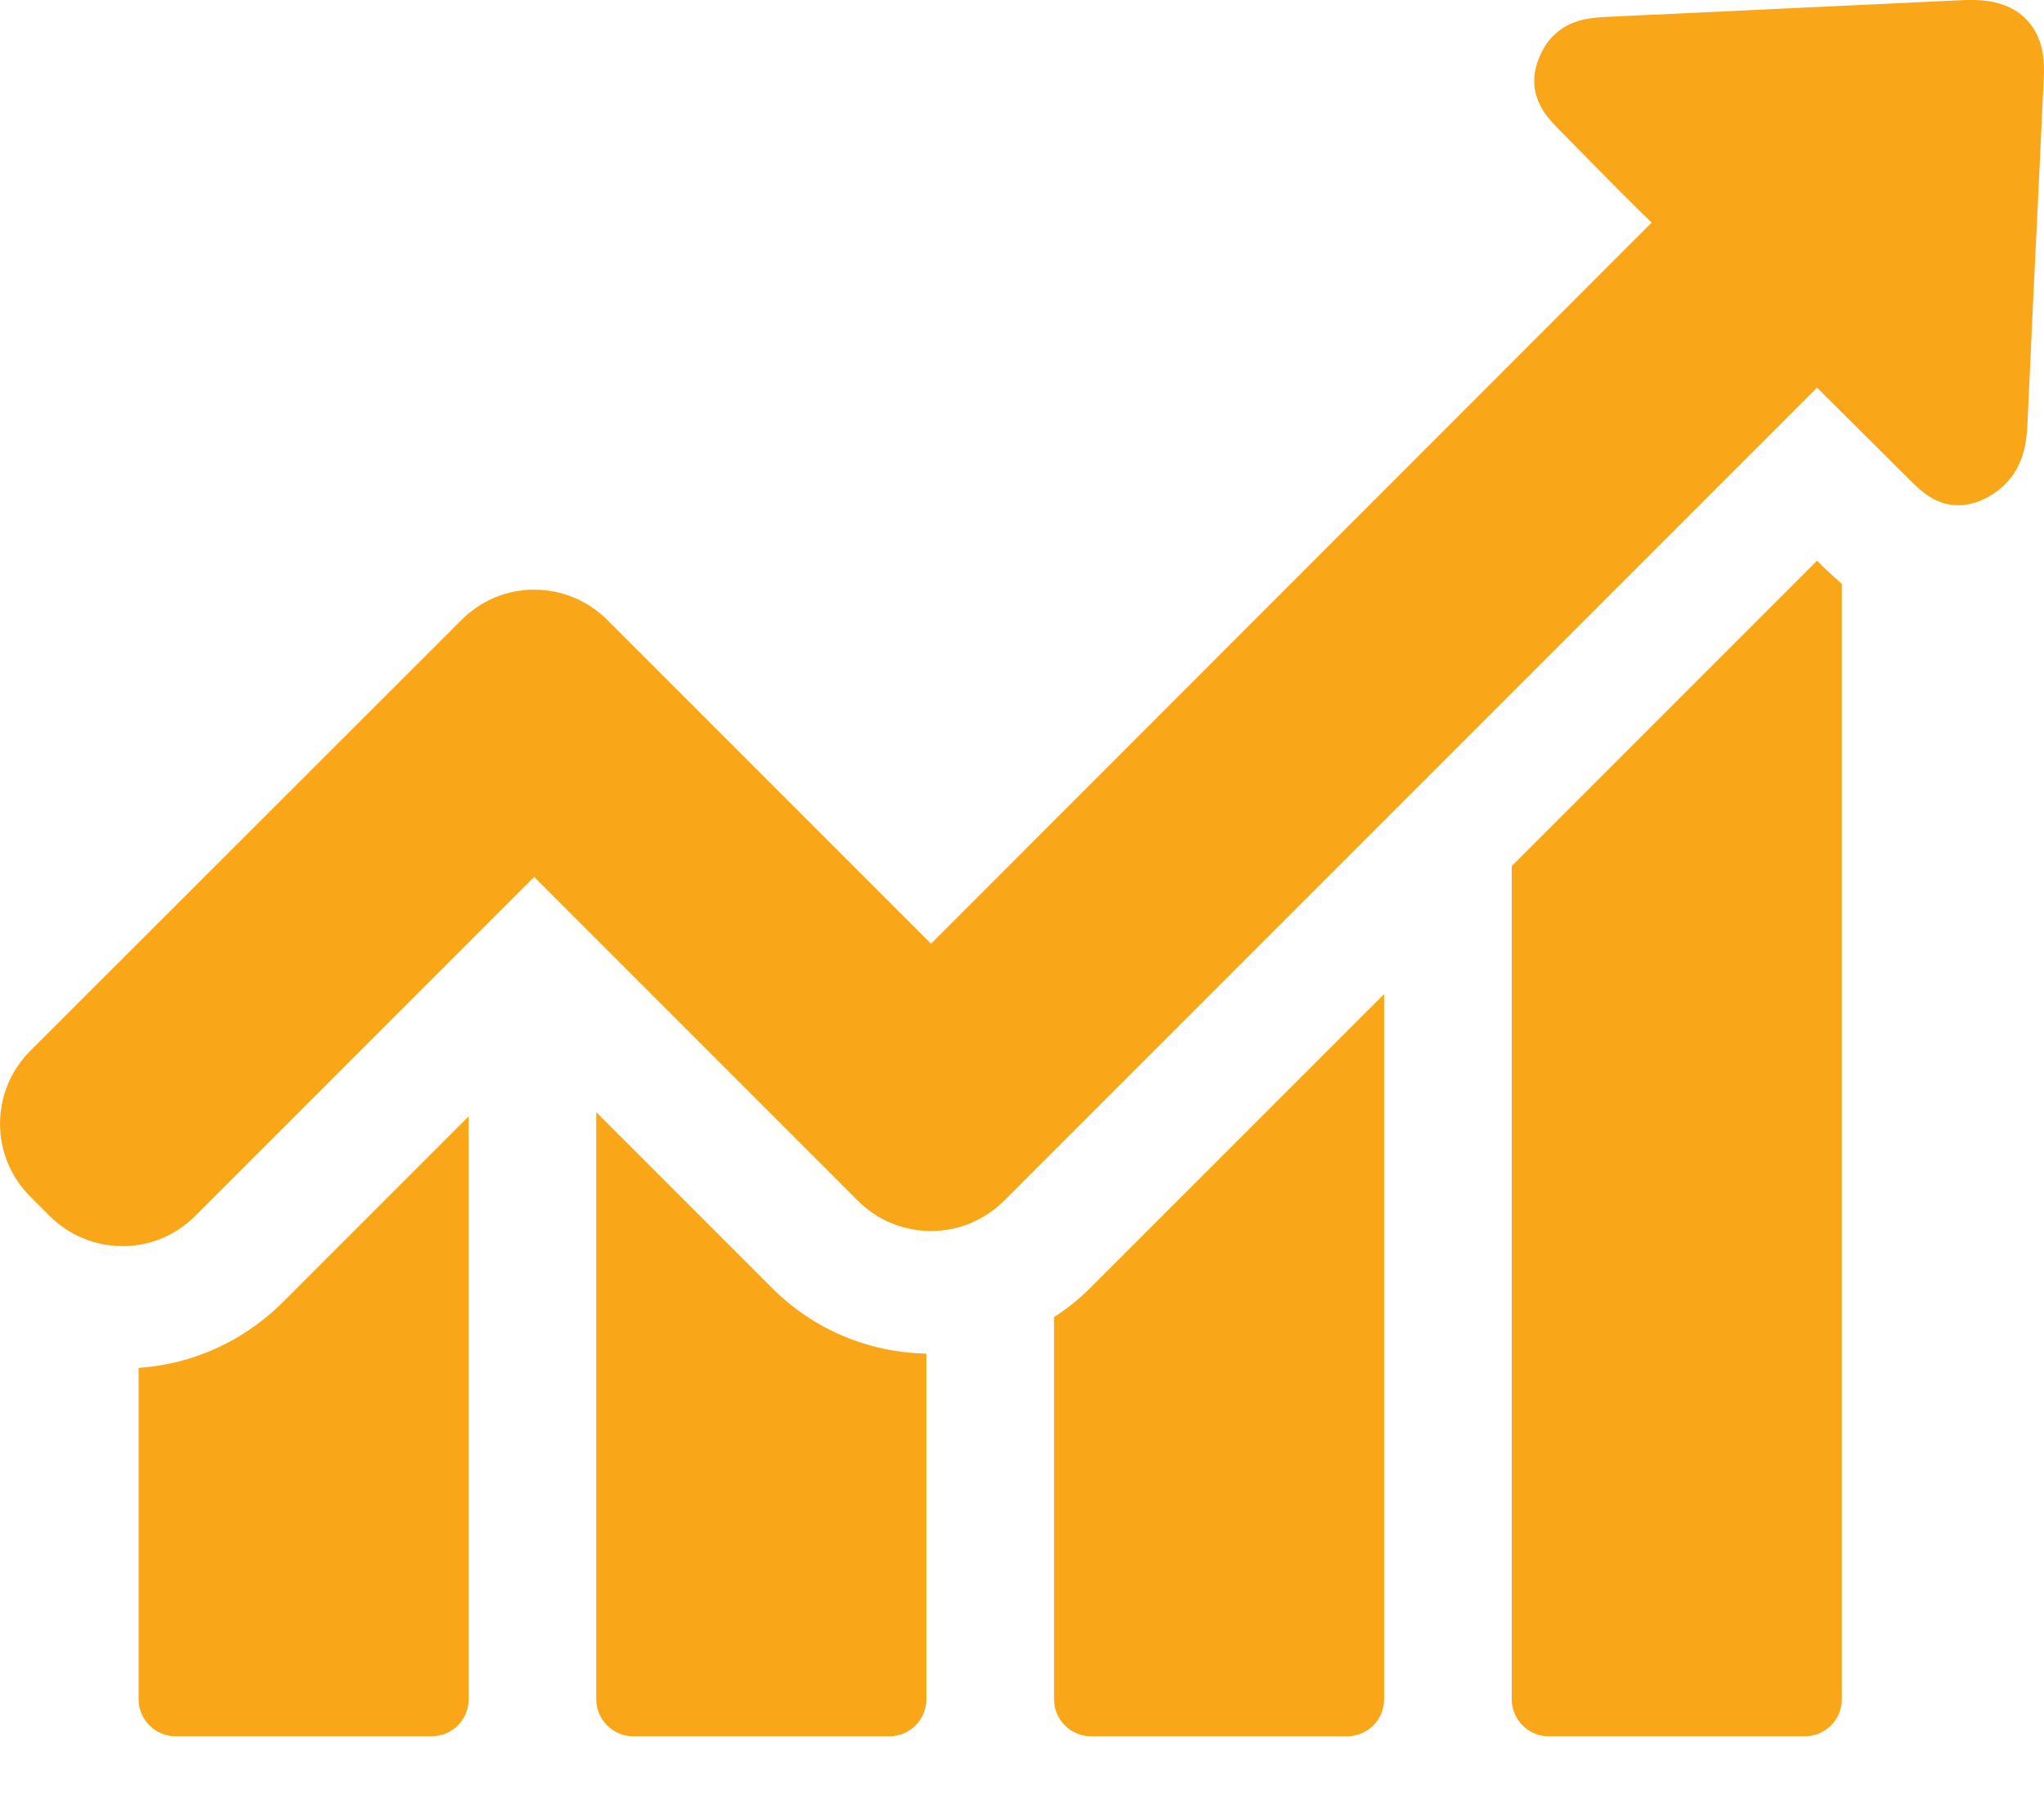
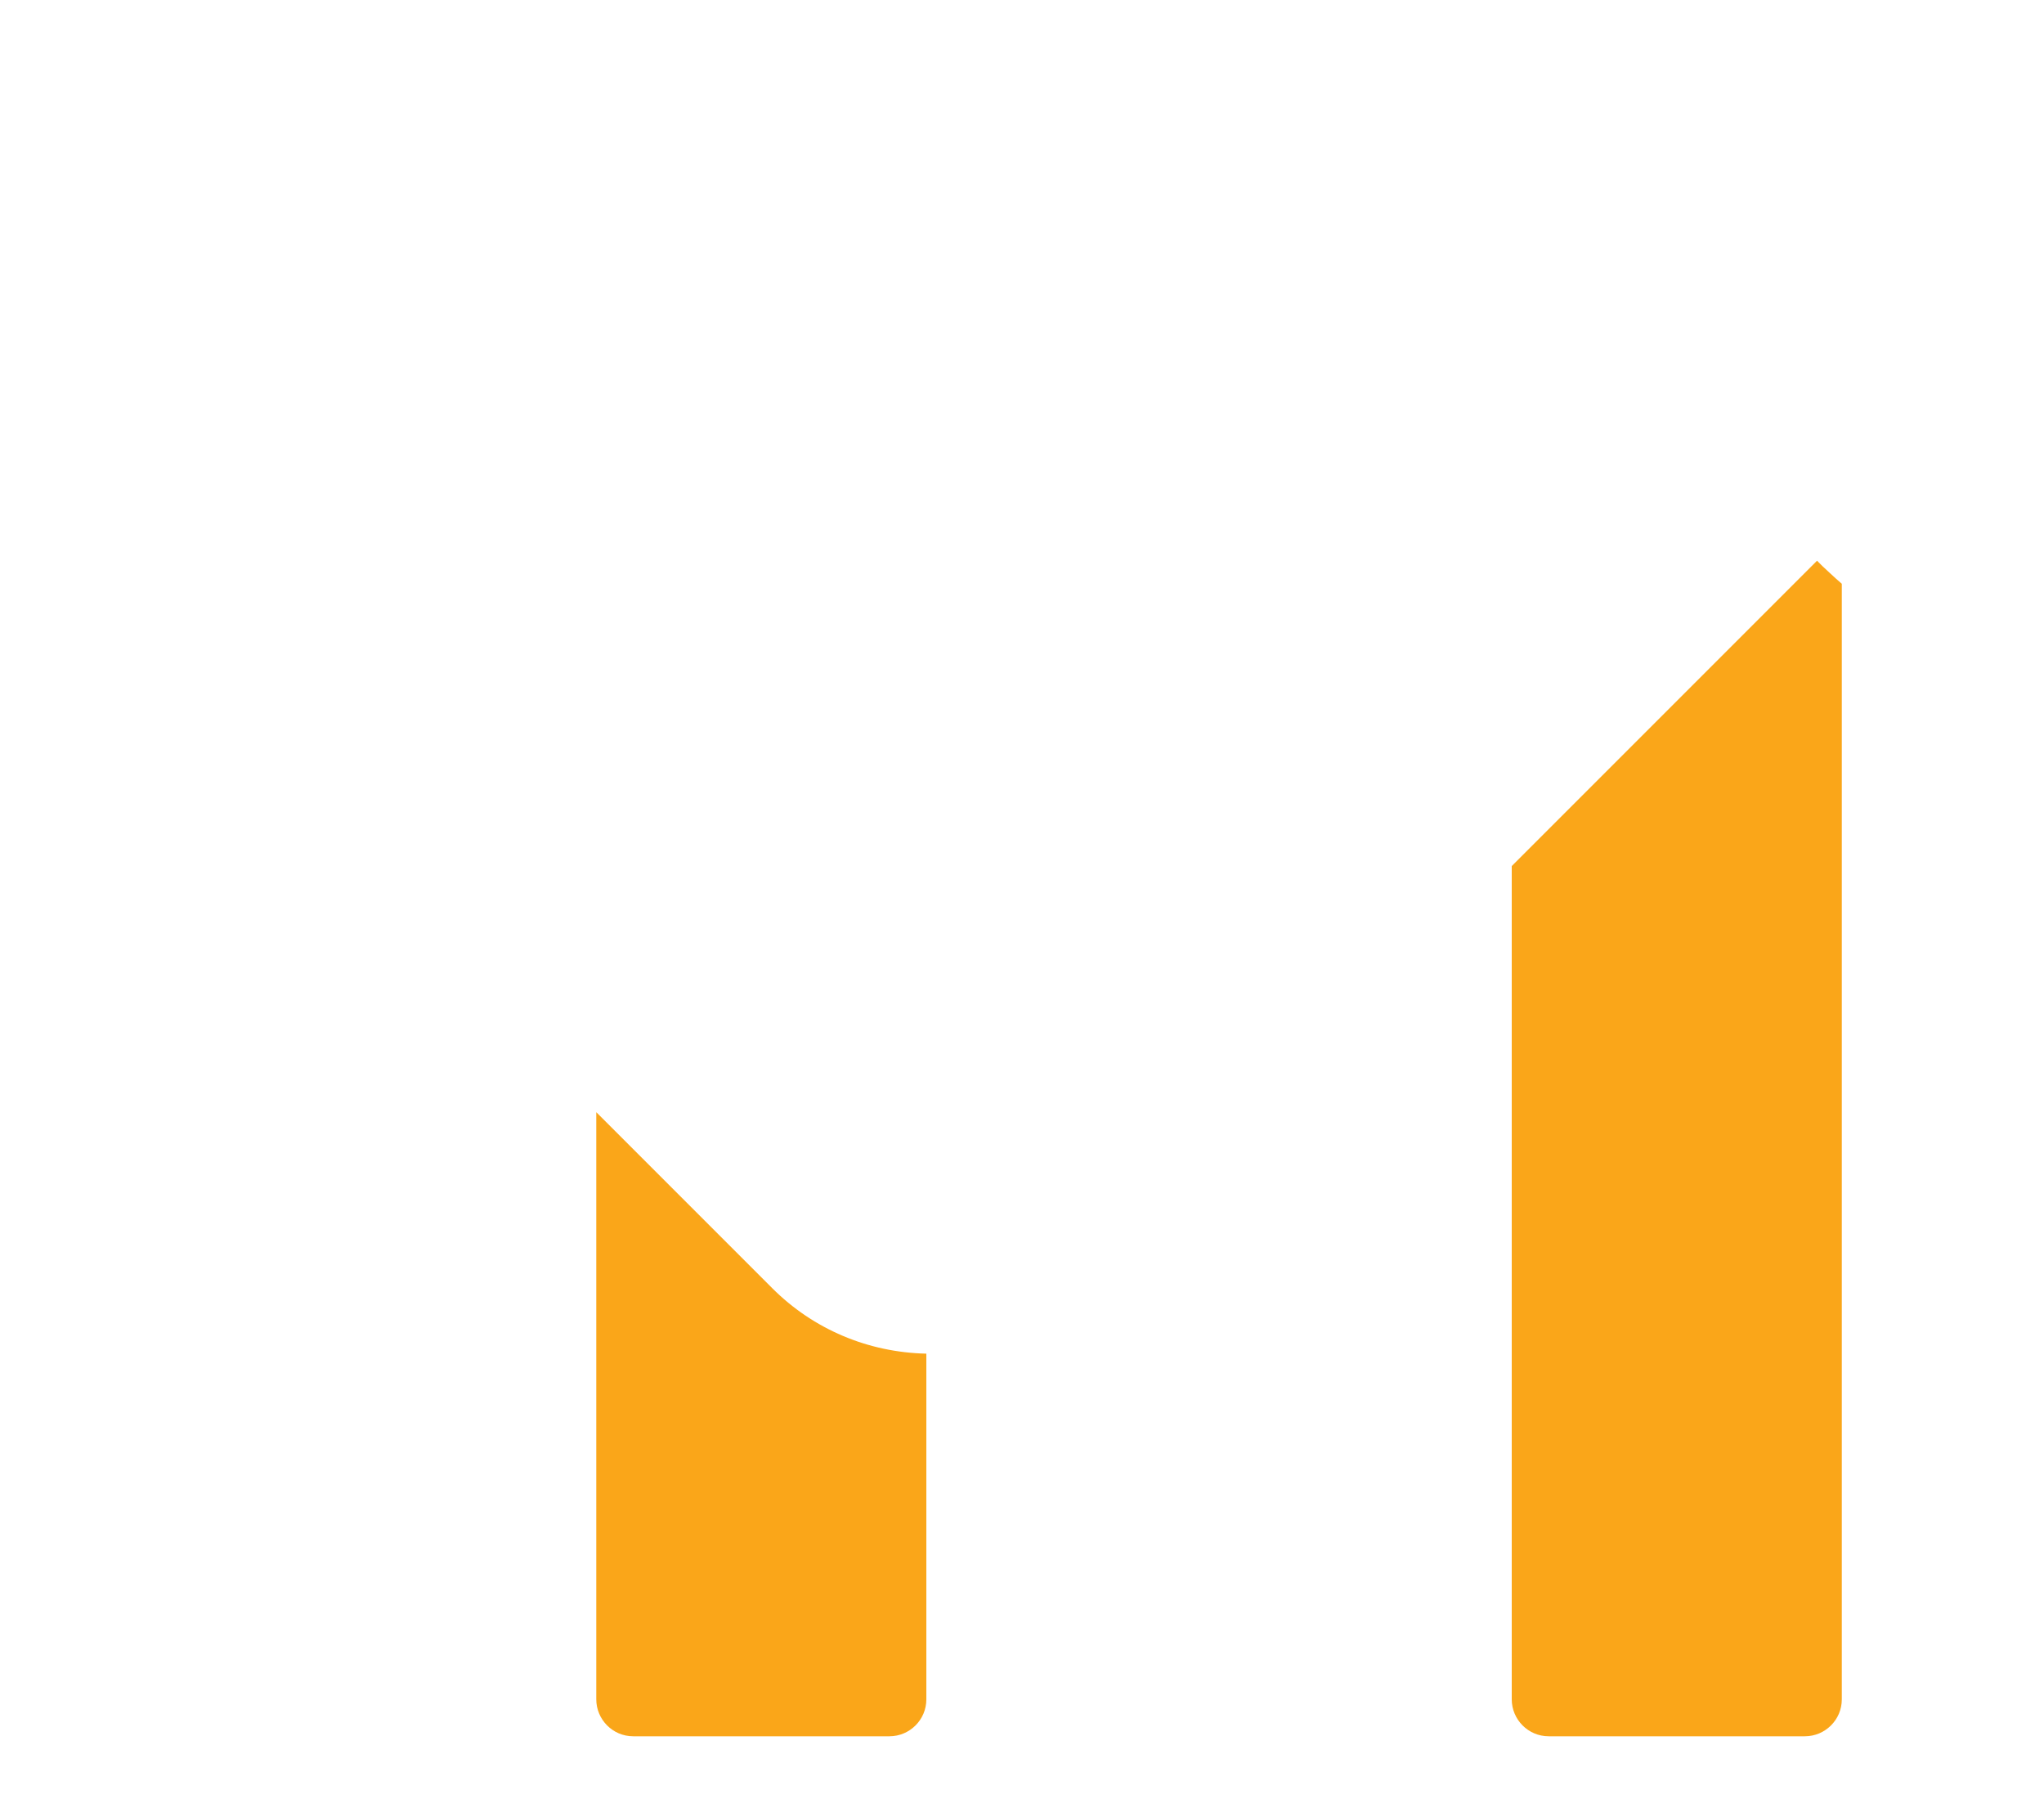
<svg xmlns="http://www.w3.org/2000/svg" width="25" height="22" viewBox="0 0 25 22" fill="none">
-   <path d="M1.695 16.728V20.781C1.695 21.027 1.896 21.233 2.147 21.233H5.28C5.527 21.233 5.732 21.033 5.732 20.781V13.652L3.457 15.927C2.974 16.405 2.358 16.682 1.695 16.728Z" fill="#FAA619" />
  <path d="M7.293 13.601V20.781C7.293 21.027 7.493 21.233 7.745 21.233H10.878C11.125 21.233 11.33 21.033 11.33 20.781V16.554C10.616 16.538 9.948 16.256 9.445 15.753L7.293 13.601Z" fill="#FAA619" />
-   <path d="M12.892 16.107V20.781C12.892 21.027 13.092 21.233 13.344 21.233H16.477C16.723 21.233 16.929 21.033 16.929 20.781V12.157L13.338 15.747C13.2 15.886 13.051 16.004 12.892 16.107Z" fill="#FAA619" />
  <path d="M22.224 6.857L18.49 10.591V20.781C18.49 21.028 18.691 21.233 18.942 21.233H22.075C22.322 21.233 22.527 21.033 22.527 20.781V7.139C22.425 7.052 22.348 6.975 22.291 6.924L22.224 6.857Z" fill="#FAA619" />
-   <path d="M24.787 0.241C24.638 0.082 24.412 0 24.125 0C24.099 0 24.068 0 24.043 0C22.584 0.067 21.13 0.139 19.672 0.205C19.476 0.216 19.209 0.226 18.999 0.437C18.932 0.503 18.881 0.58 18.84 0.673C18.624 1.14 18.927 1.443 19.071 1.587L19.435 1.957C19.687 2.214 19.944 2.471 20.201 2.722L11.387 11.541L7.427 7.581C7.191 7.345 6.872 7.211 6.533 7.211C6.194 7.211 5.881 7.345 5.645 7.581L0.37 12.851C-0.123 13.344 -0.123 14.14 0.37 14.633L0.606 14.869C0.842 15.105 1.161 15.239 1.5 15.239C1.839 15.239 2.152 15.105 2.388 14.869L6.533 10.724L10.493 14.684C10.729 14.921 11.048 15.054 11.387 15.054C11.726 15.054 12.039 14.921 12.281 14.684L22.224 4.741L23.349 5.86C23.483 5.994 23.668 6.179 23.95 6.179C24.068 6.179 24.186 6.148 24.31 6.081C24.392 6.035 24.464 5.984 24.525 5.922C24.746 5.701 24.787 5.419 24.797 5.198C24.839 4.253 24.885 3.308 24.931 2.358L24.998 0.935C25.013 0.637 24.947 0.406 24.787 0.241Z" fill="#FAA619" />
</svg>